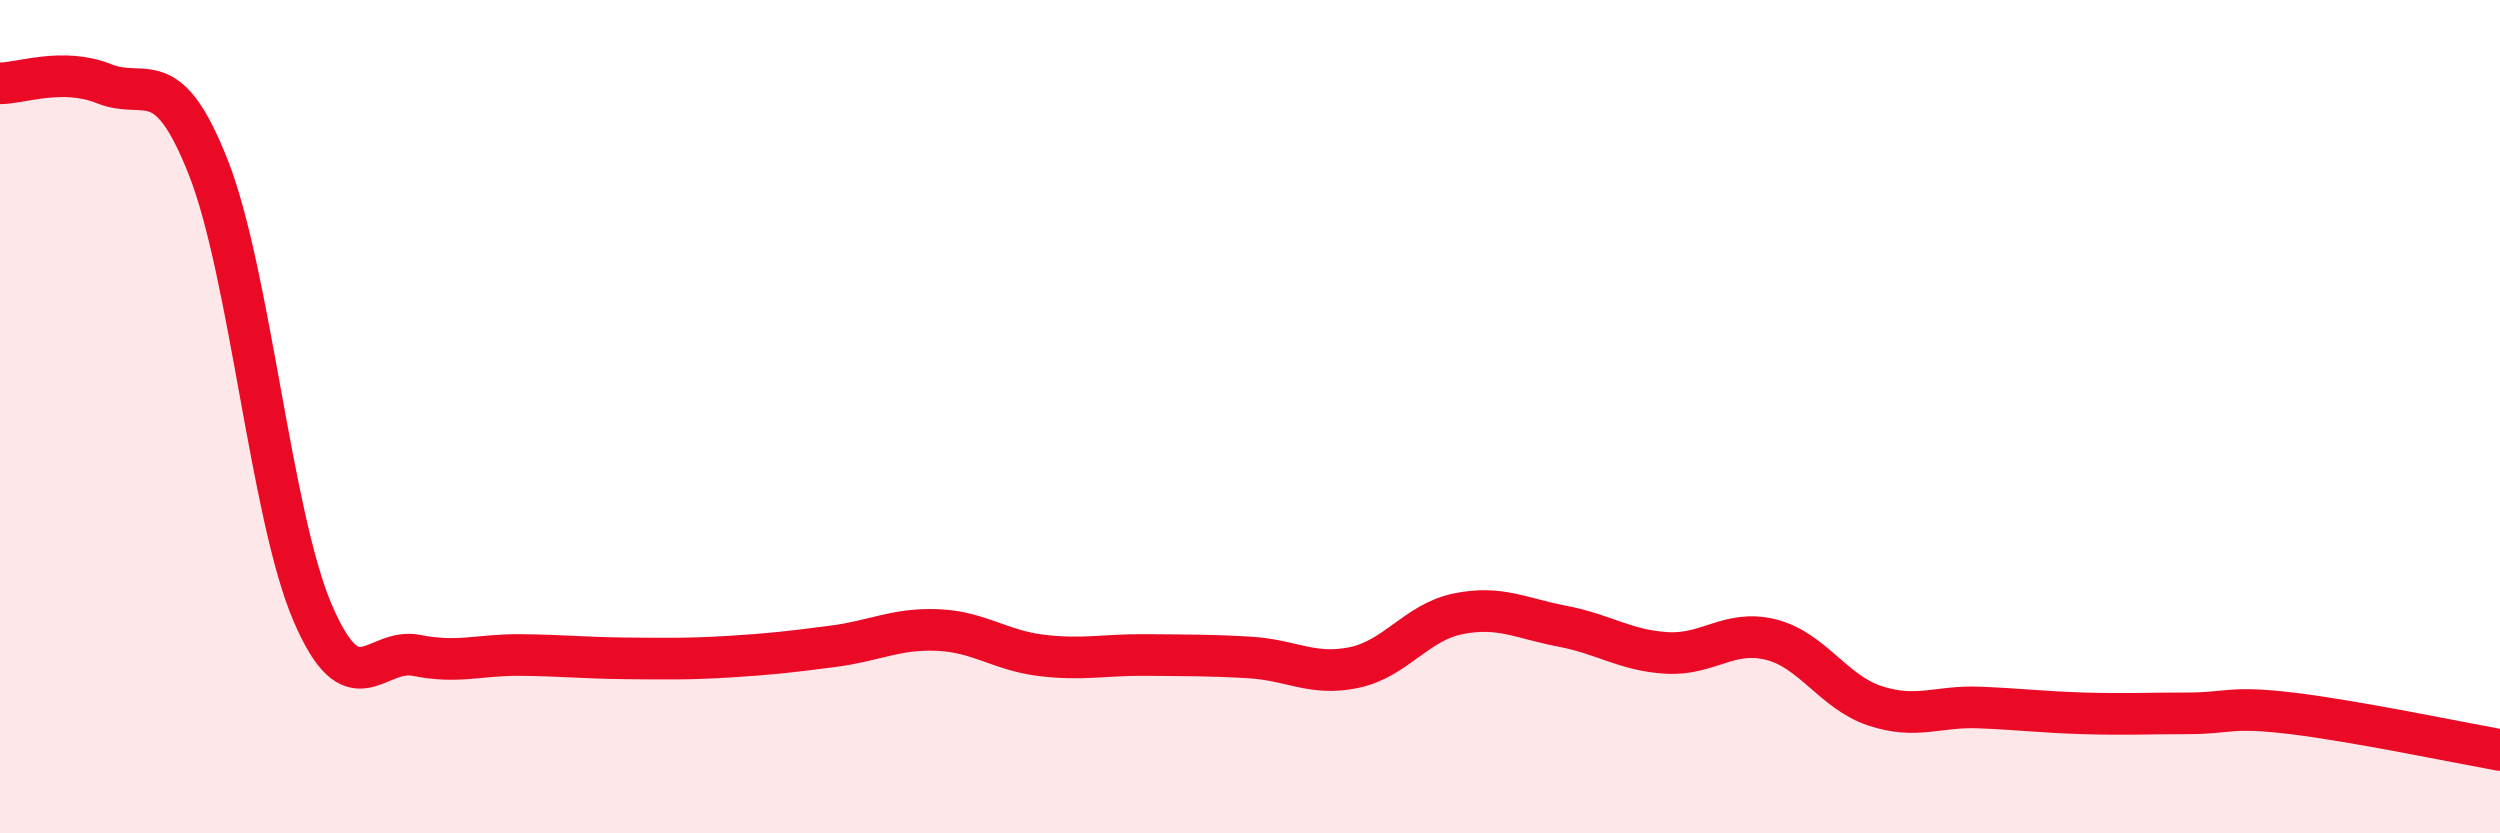
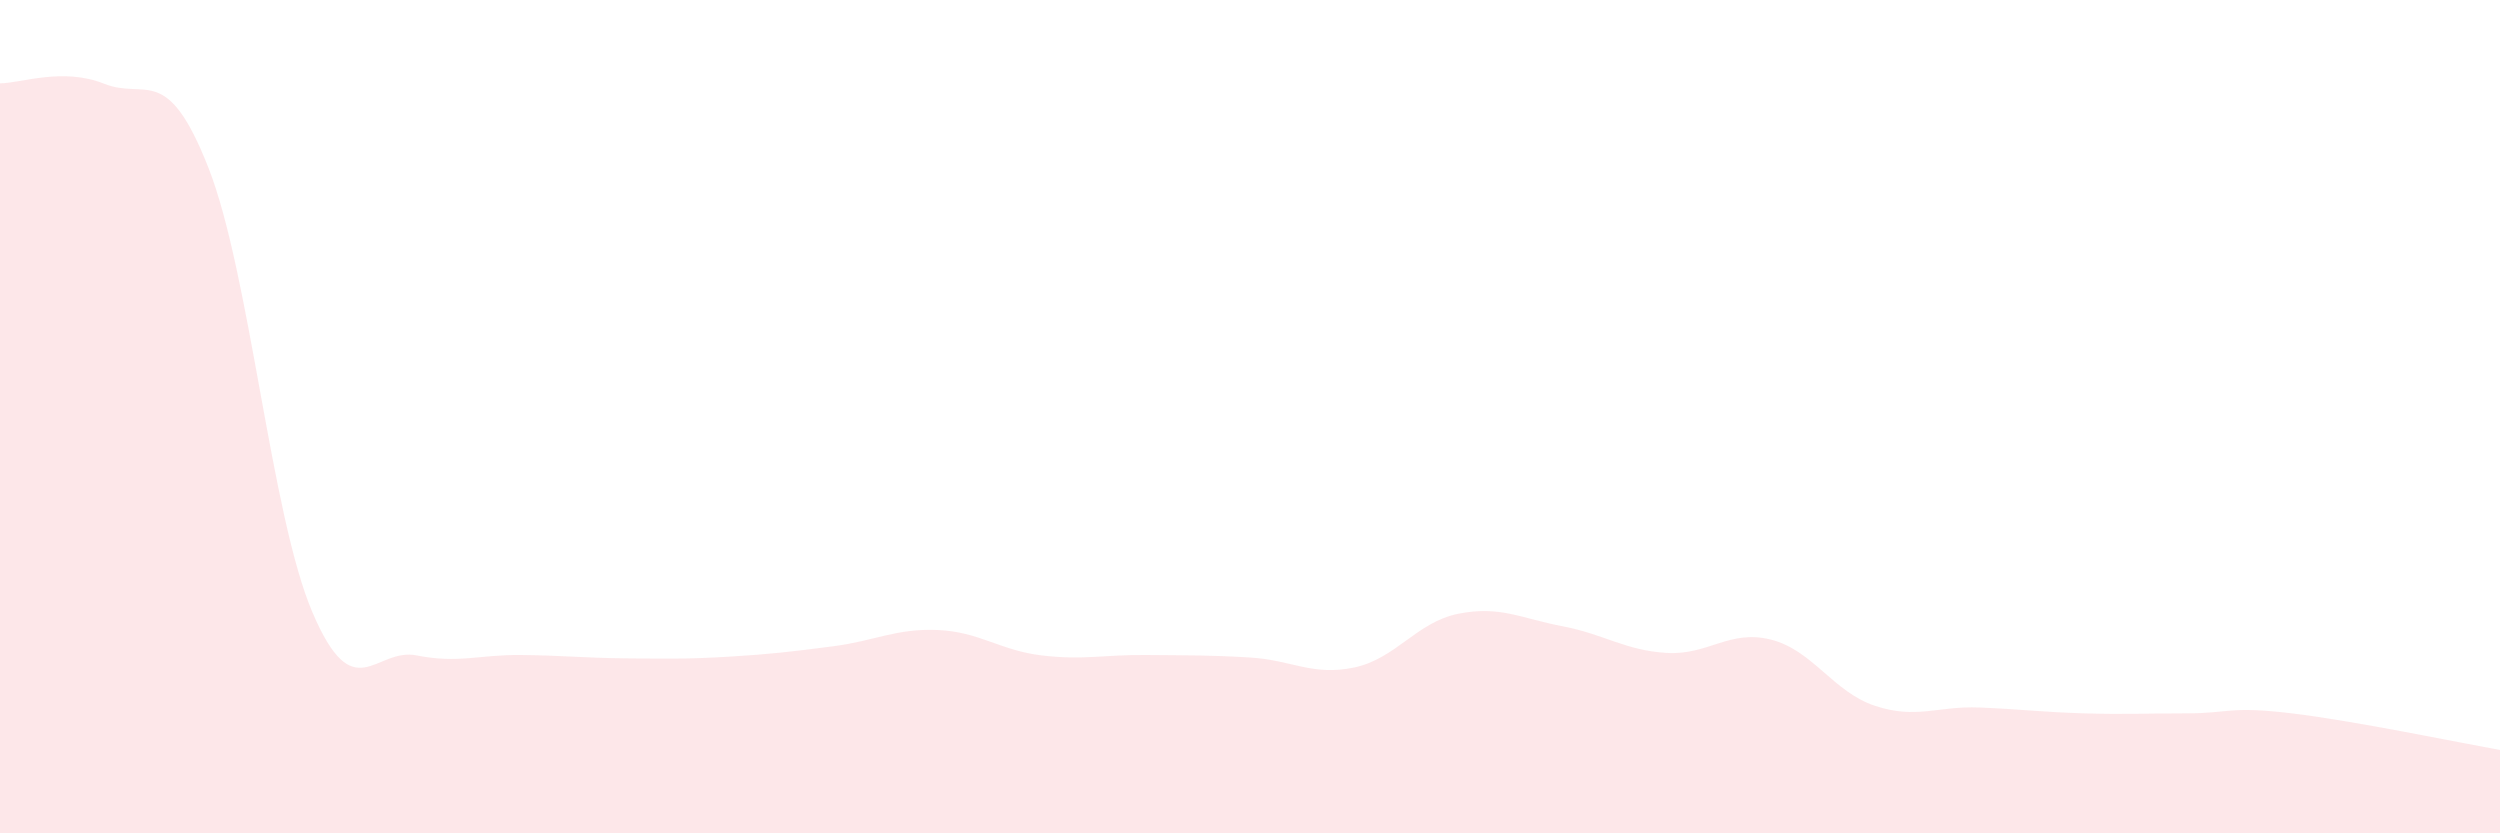
<svg xmlns="http://www.w3.org/2000/svg" width="60" height="20" viewBox="0 0 60 20">
  <path d="M 0,2 C 0.5,2 1.5,1.61 2.5,2.01 C 3.5,2.41 4,1.48 5,4.02 C 6,6.56 6.5,12.36 7.5,14.7 C 8.5,17.04 9,15.53 10,15.73 C 11,15.93 11.5,15.71 12.5,15.72 C 13.5,15.73 14,15.79 15,15.8 C 16,15.81 16.5,15.82 17.5,15.76 C 18.5,15.7 19,15.64 20,15.51 C 21,15.38 21.5,15.08 22.5,15.12 C 23.5,15.16 24,15.61 25,15.73 C 26,15.85 26.5,15.71 27.5,15.72 C 28.5,15.73 29,15.72 30,15.78 C 31,15.84 31.5,16.23 32.5,16.02 C 33.5,15.81 34,14.93 35,14.73 C 36,14.53 36.5,14.84 37.5,15.03 C 38.5,15.22 39,15.61 40,15.67 C 41,15.73 41.5,15.1 42.5,15.35 C 43.5,15.6 44,16.61 45,16.94 C 46,17.27 46.5,16.94 47.5,16.98 C 48.5,17.02 49,17.09 50,17.12 C 51,17.15 51.5,17.12 52.5,17.12 C 53.5,17.12 53.5,16.94 55,17.12 C 56.5,17.3 59,17.82 60,18L60 20L0 20Z" fill="#EB0A25" opacity="0.1" stroke-linecap="round" stroke-linejoin="round" />
-   <path d="M 0,2 C 0.5,2 1.5,1.61 2.5,2.01 C 3.5,2.41 4,1.48 5,4.02 C 6,6.56 6.5,12.36 7.5,14.7 C 8.5,17.04 9,15.53 10,15.73 C 11,15.93 11.5,15.71 12.5,15.72 C 13.5,15.73 14,15.79 15,15.8 C 16,15.81 16.5,15.82 17.5,15.76 C 18.5,15.7 19,15.64 20,15.51 C 21,15.38 21.5,15.08 22.5,15.12 C 23.5,15.16 24,15.61 25,15.73 C 26,15.85 26.5,15.71 27.5,15.72 C 28.5,15.73 29,15.72 30,15.78 C 31,15.84 31.5,16.23 32.5,16.02 C 33.5,15.81 34,14.93 35,14.73 C 36,14.53 36.5,14.84 37.5,15.03 C 38.5,15.22 39,15.61 40,15.67 C 41,15.73 41.5,15.1 42.5,15.35 C 43.5,15.6 44,16.61 45,16.94 C 46,17.27 46.5,16.94 47.5,16.98 C 48.5,17.02 49,17.09 50,17.12 C 51,17.15 51.5,17.12 52.5,17.12 C 53.5,17.12 53.5,16.94 55,17.12 C 56.5,17.3 59,17.82 60,18" stroke="#EB0A25" stroke-width="1" fill="none" stroke-linecap="round" stroke-linejoin="round" />
</svg>